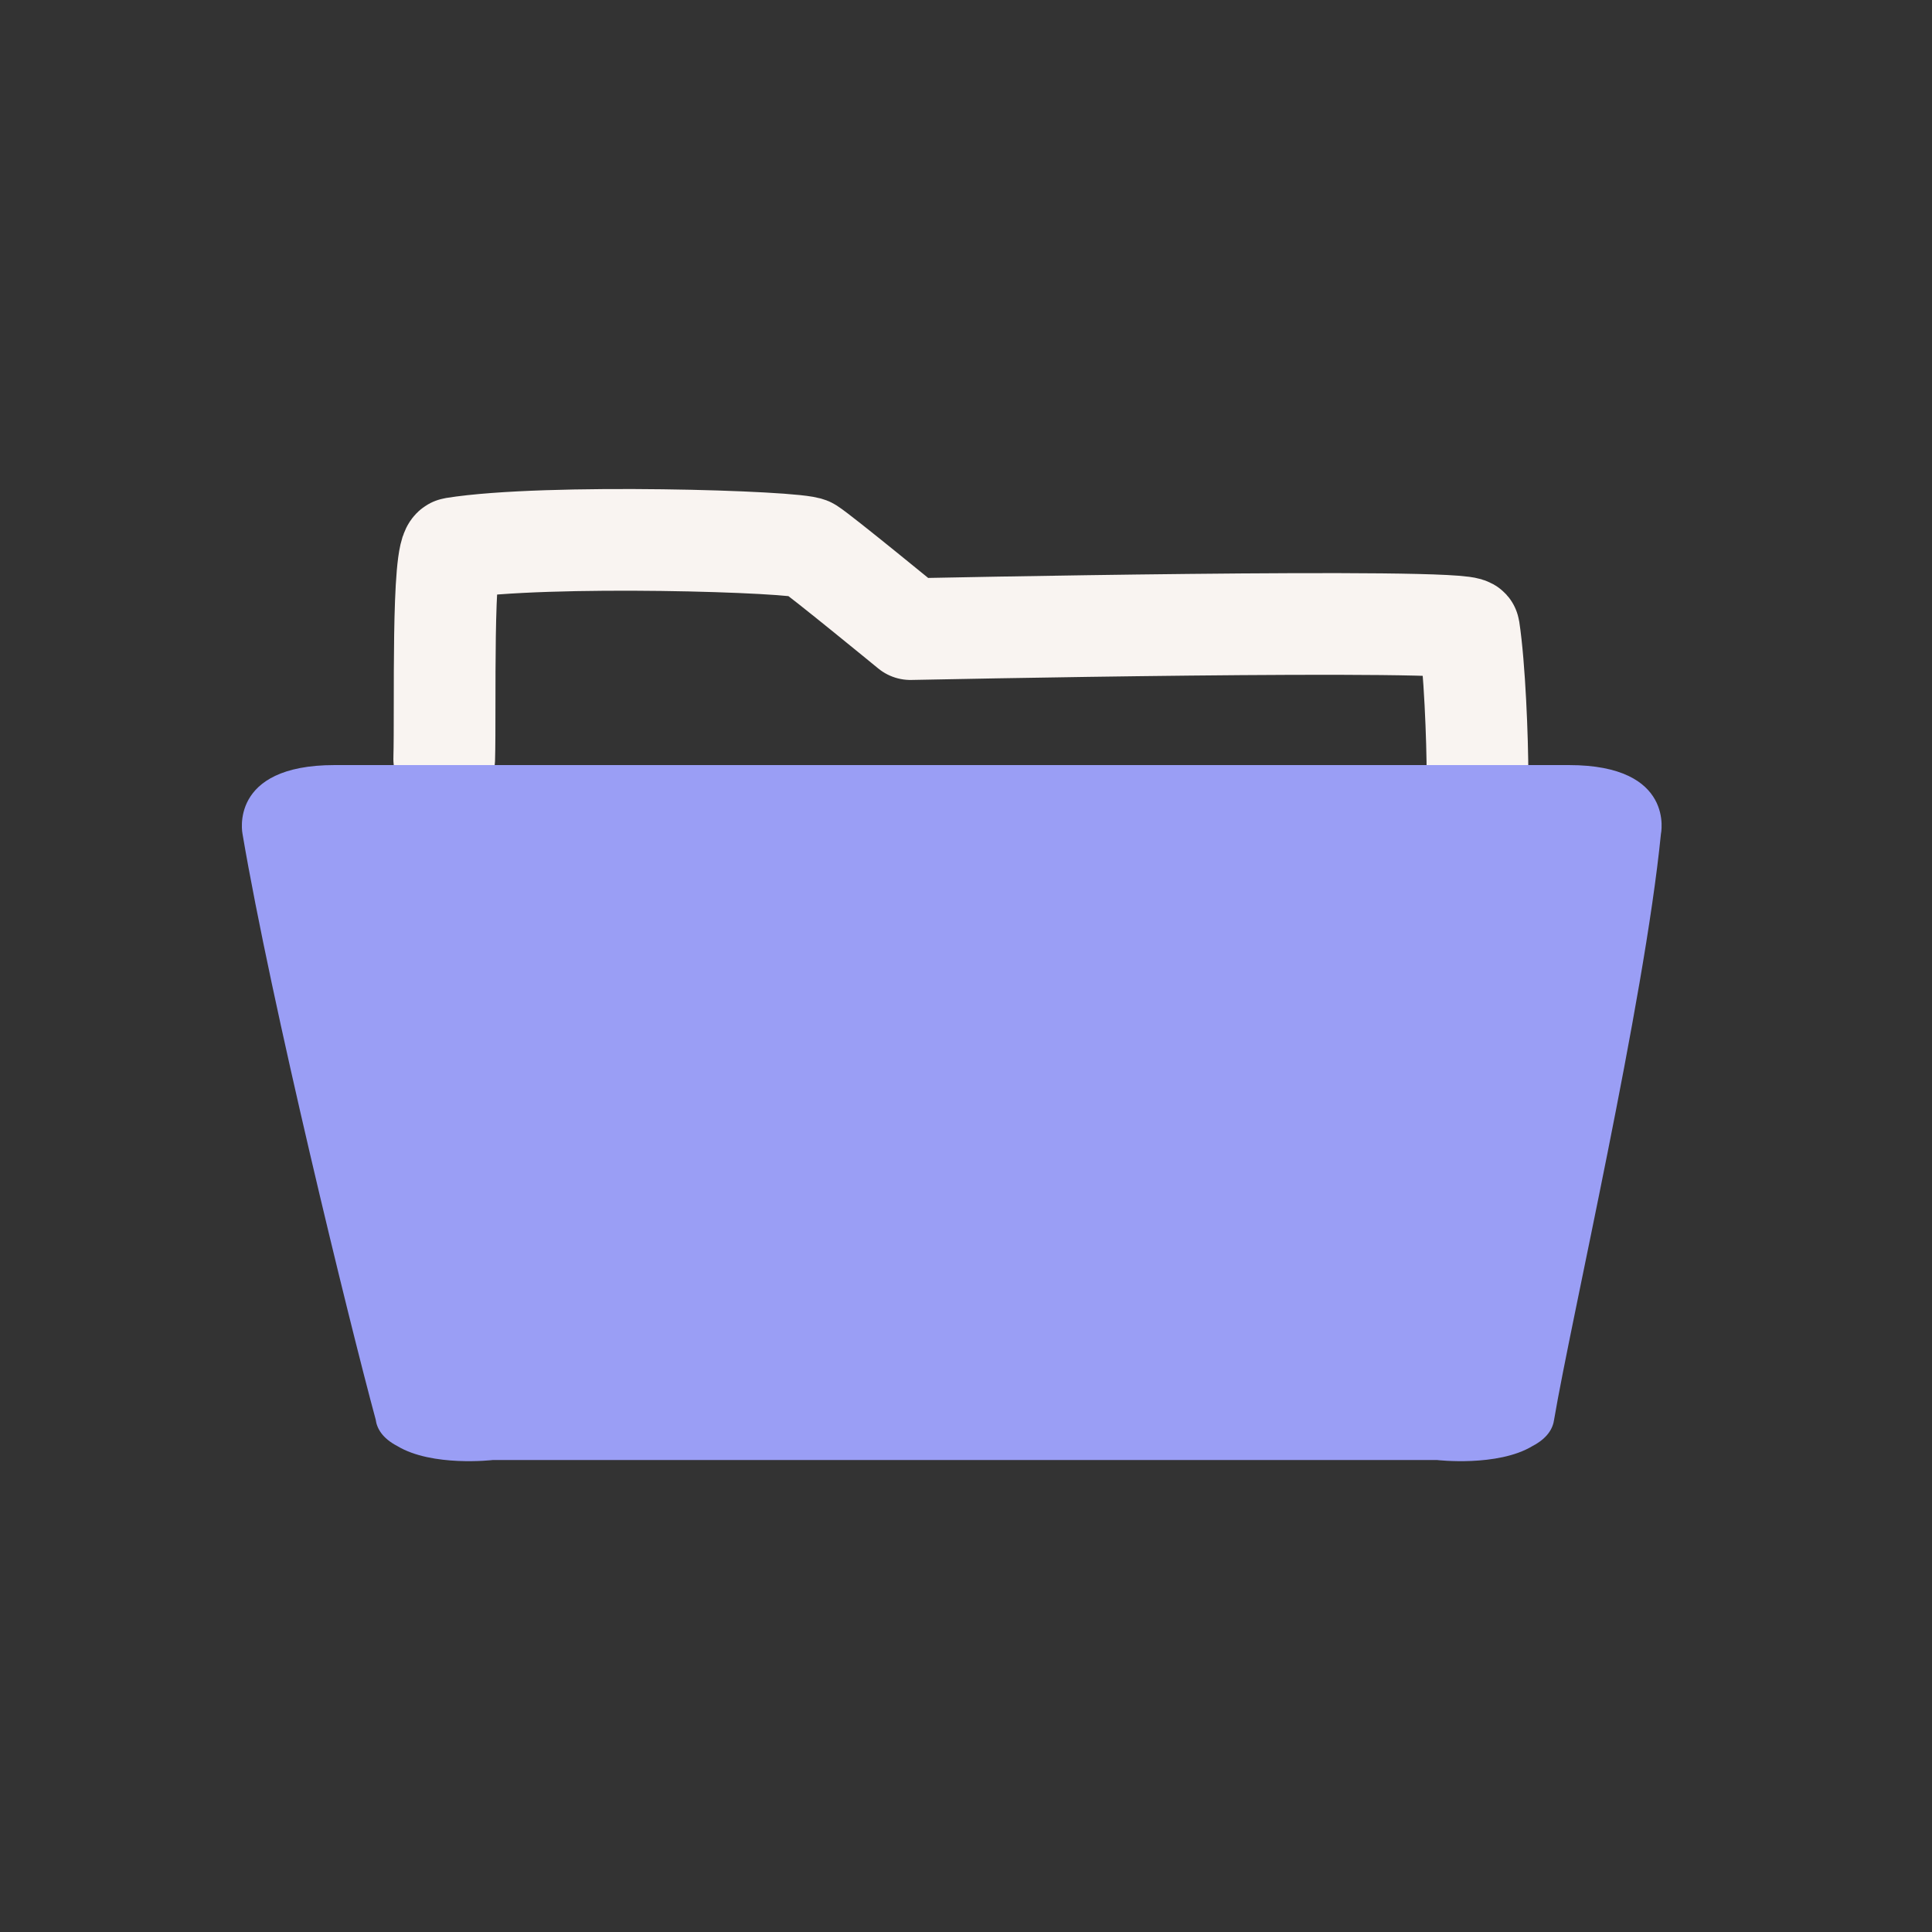
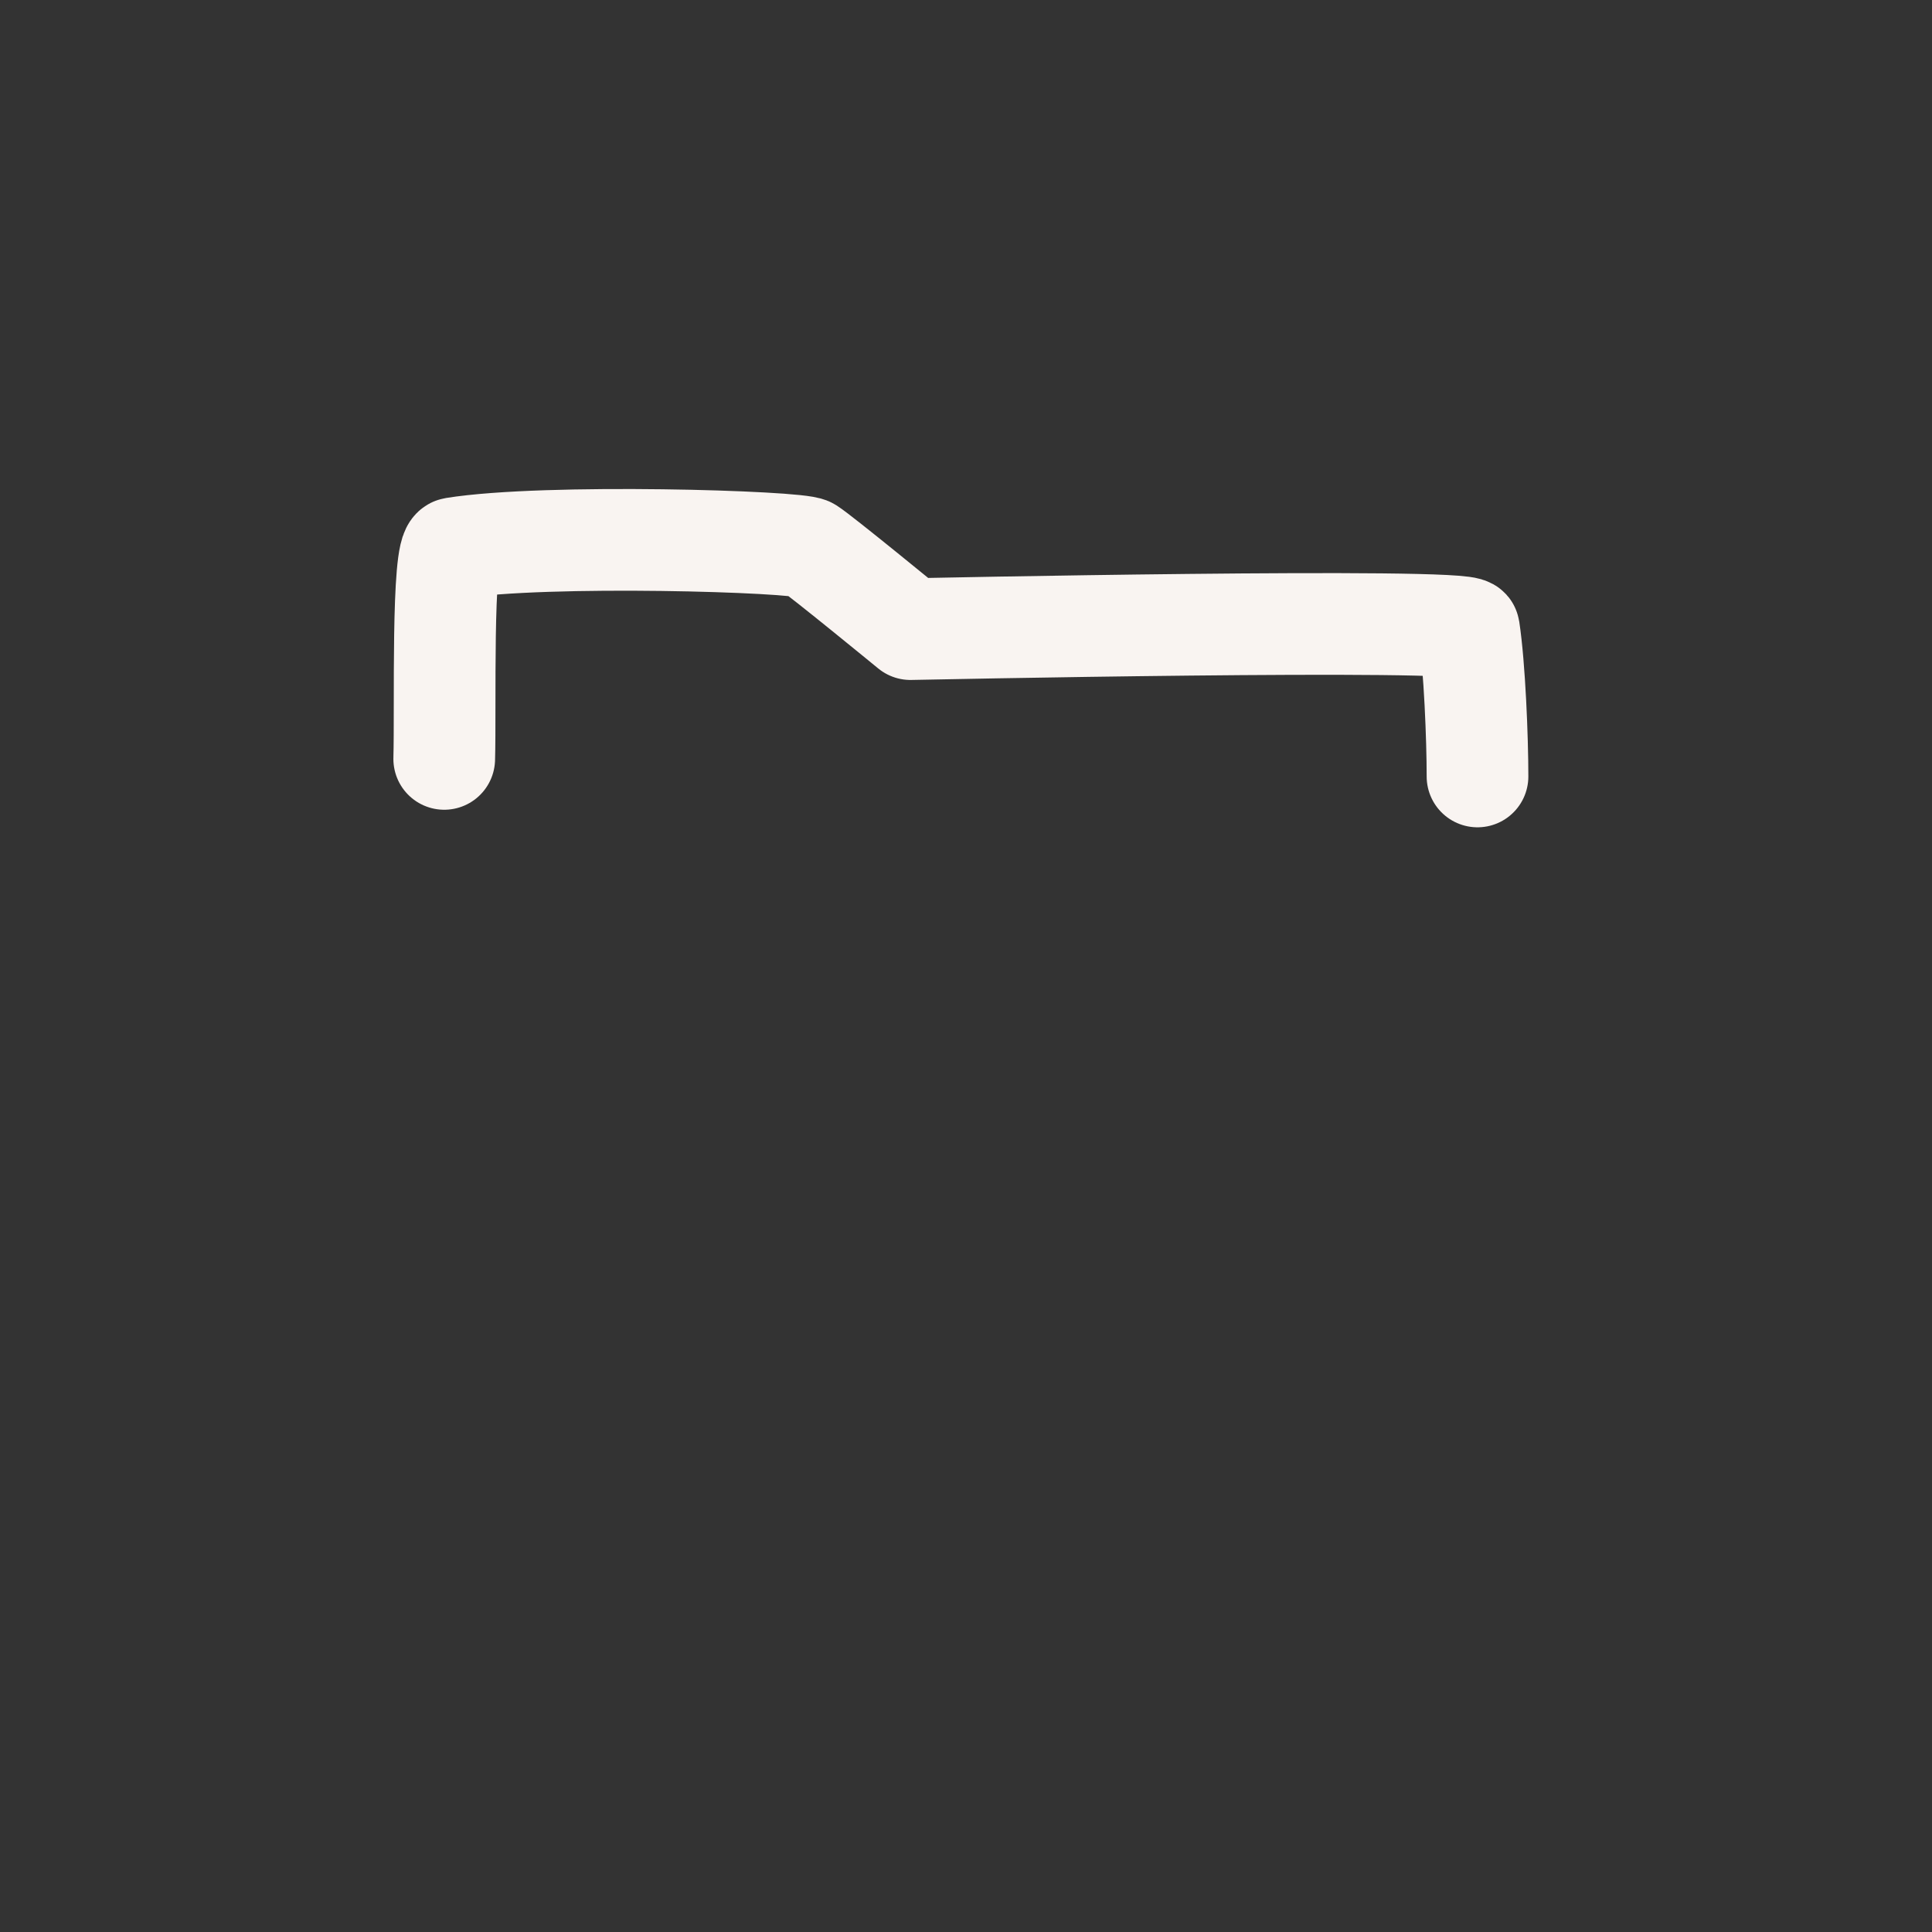
<svg xmlns="http://www.w3.org/2000/svg" width="57" height="57" viewBox="0 0 57 57" fill="none">
  <rect x="0" y="0" width="57" height="57" fill="#333333" stroke="none" />
  <path d="M13.106 22.39C13.148 20.934 13.029 16.23 13.393 16.174C16.102 15.74 23.557 15.971 23.872 16.174C24.215 16.391 26.861 18.561 26.861 18.561C26.861 18.561 43.29 18.218 43.339 18.561C43.507 19.667 43.591 21.795 43.591 22.908" stroke="#F9F4F1" stroke-width="3" stroke-miterlimit="10" stroke-linecap="round" stroke-linejoin="round" />
-   <path d="M49.002 24.609C49.002 24.609 49.443 22.572 46.286 22.572C45.516 22.572 40.546 22.572 38.18 22.572C30.879 22.572 18.755 22.572 18.755 22.572C16.389 22.572 10.649 22.572 9.872 22.572C6.722 22.572 7.156 24.609 7.156 24.609C8.003 29.6 10.299 38.987 11.083 41.878C11.118 42.144 11.279 42.431 11.72 42.662C12.749 43.285 14.541 43.075 14.541 43.075C14.541 43.075 37.389 43.075 42.394 43.075C42.394 43.075 44.186 43.285 45.215 42.662C45.656 42.431 45.817 42.144 45.852 41.878C46.356 38.91 48.505 29.6 49.002 24.609Z" fill="#9A9EF5" />
</svg>